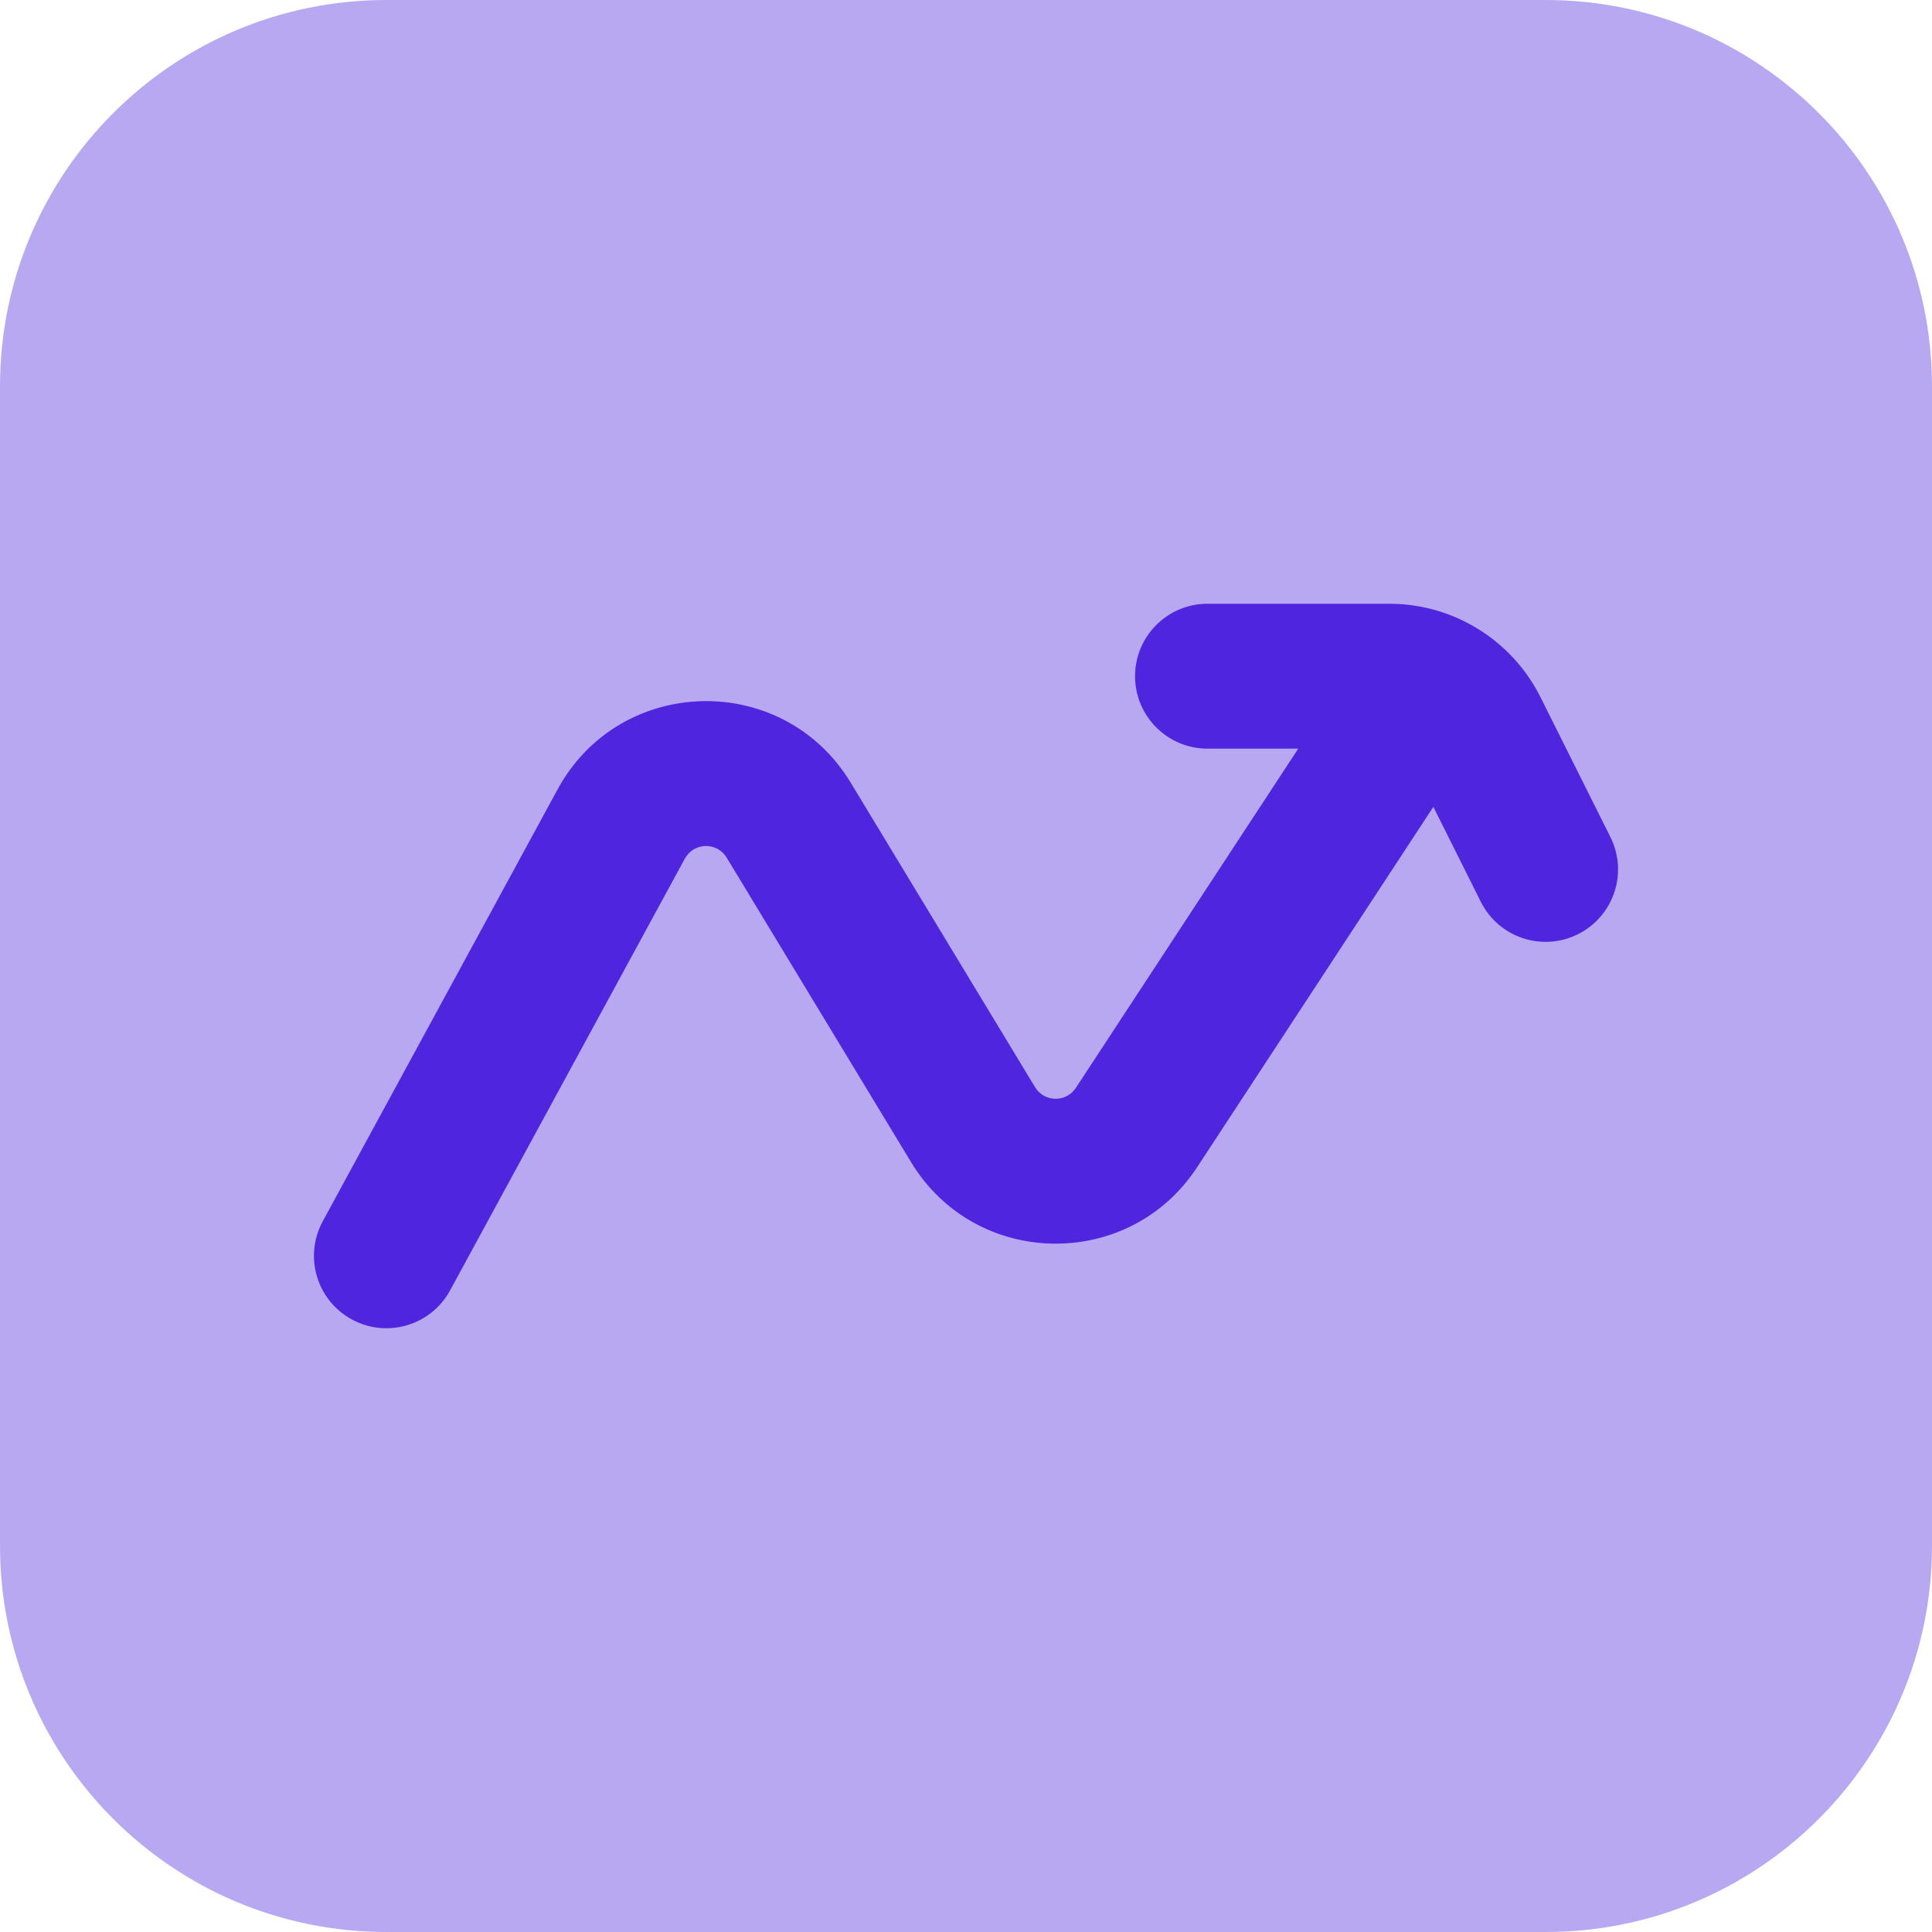
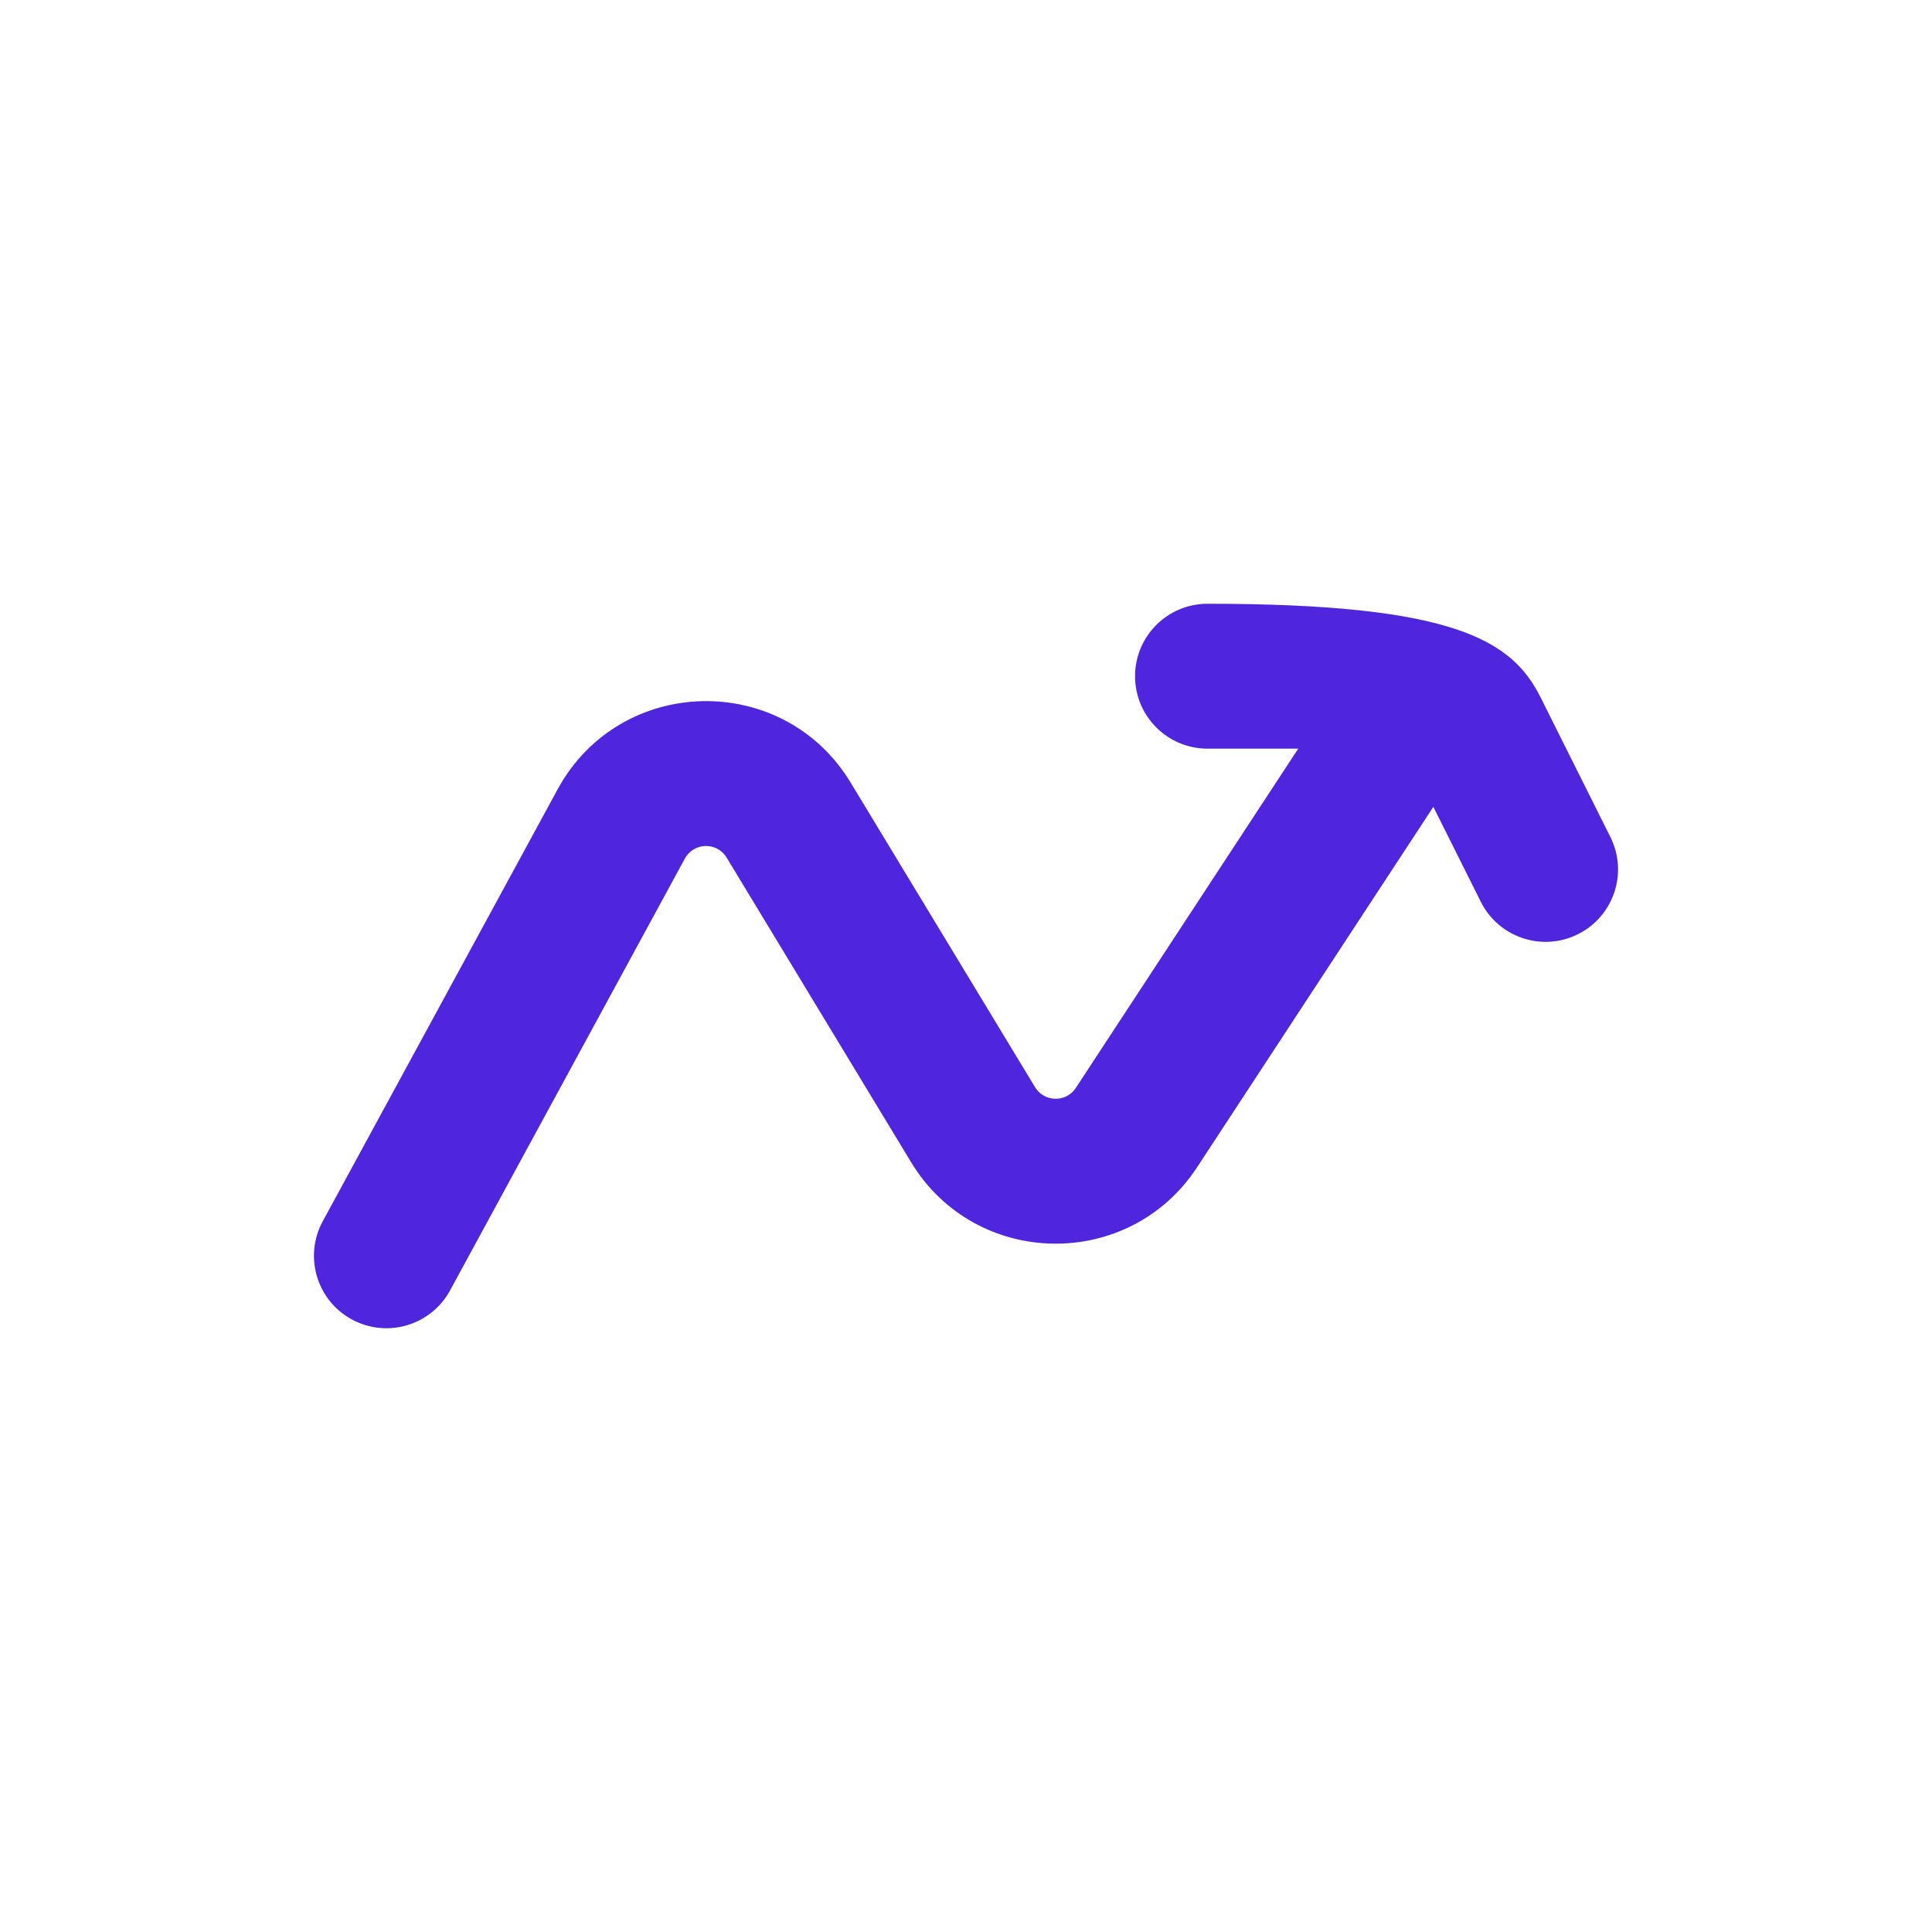
<svg xmlns="http://www.w3.org/2000/svg" width="30" height="30" viewBox="0 0 30 30" fill="none">
-   <path opacity="0.4" d="M0 6C0 2.686 2.686 0 6 0H24C27.314 0 30 2.686 30 6V24C30 27.314 27.314 30 24 30H6C2.686 30 0 27.314 0 24V6Z" fill="#4F26DE" />
-   <path fill-rule="evenodd" clip-rule="evenodd" d="M17.625 10.5C17.625 9.879 18.129 9.375 18.75 9.375L21.573 9.375C22.567 9.375 23.476 9.937 23.921 10.826L25.006 12.997C25.284 13.553 25.059 14.228 24.503 14.506C23.948 14.784 23.272 14.559 22.994 14.003L22.257 12.529L18.588 18.126C17.529 19.741 15.147 19.698 14.147 18.046L11.284 13.318C11.135 13.07 10.773 13.078 10.634 13.333L6.989 20.037C6.692 20.583 6.009 20.785 5.463 20.488C4.917 20.192 4.715 19.508 5.012 18.963L8.658 12.258C9.626 10.478 12.16 10.419 13.209 12.152L16.072 16.881C16.215 17.117 16.555 17.123 16.706 16.892L20.159 11.625H18.75C18.129 11.625 17.625 11.121 17.625 10.5Z" fill="#4F26DE" />
+   <path fill-rule="evenodd" clip-rule="evenodd" d="M17.625 10.5C17.625 9.879 18.129 9.375 18.75 9.375C22.567 9.375 23.476 9.937 23.921 10.826L25.006 12.997C25.284 13.553 25.059 14.228 24.503 14.506C23.948 14.784 23.272 14.559 22.994 14.003L22.257 12.529L18.588 18.126C17.529 19.741 15.147 19.698 14.147 18.046L11.284 13.318C11.135 13.07 10.773 13.078 10.634 13.333L6.989 20.037C6.692 20.583 6.009 20.785 5.463 20.488C4.917 20.192 4.715 19.508 5.012 18.963L8.658 12.258C9.626 10.478 12.16 10.419 13.209 12.152L16.072 16.881C16.215 17.117 16.555 17.123 16.706 16.892L20.159 11.625H18.75C18.129 11.625 17.625 11.121 17.625 10.5Z" fill="#4F26DE" />
</svg>